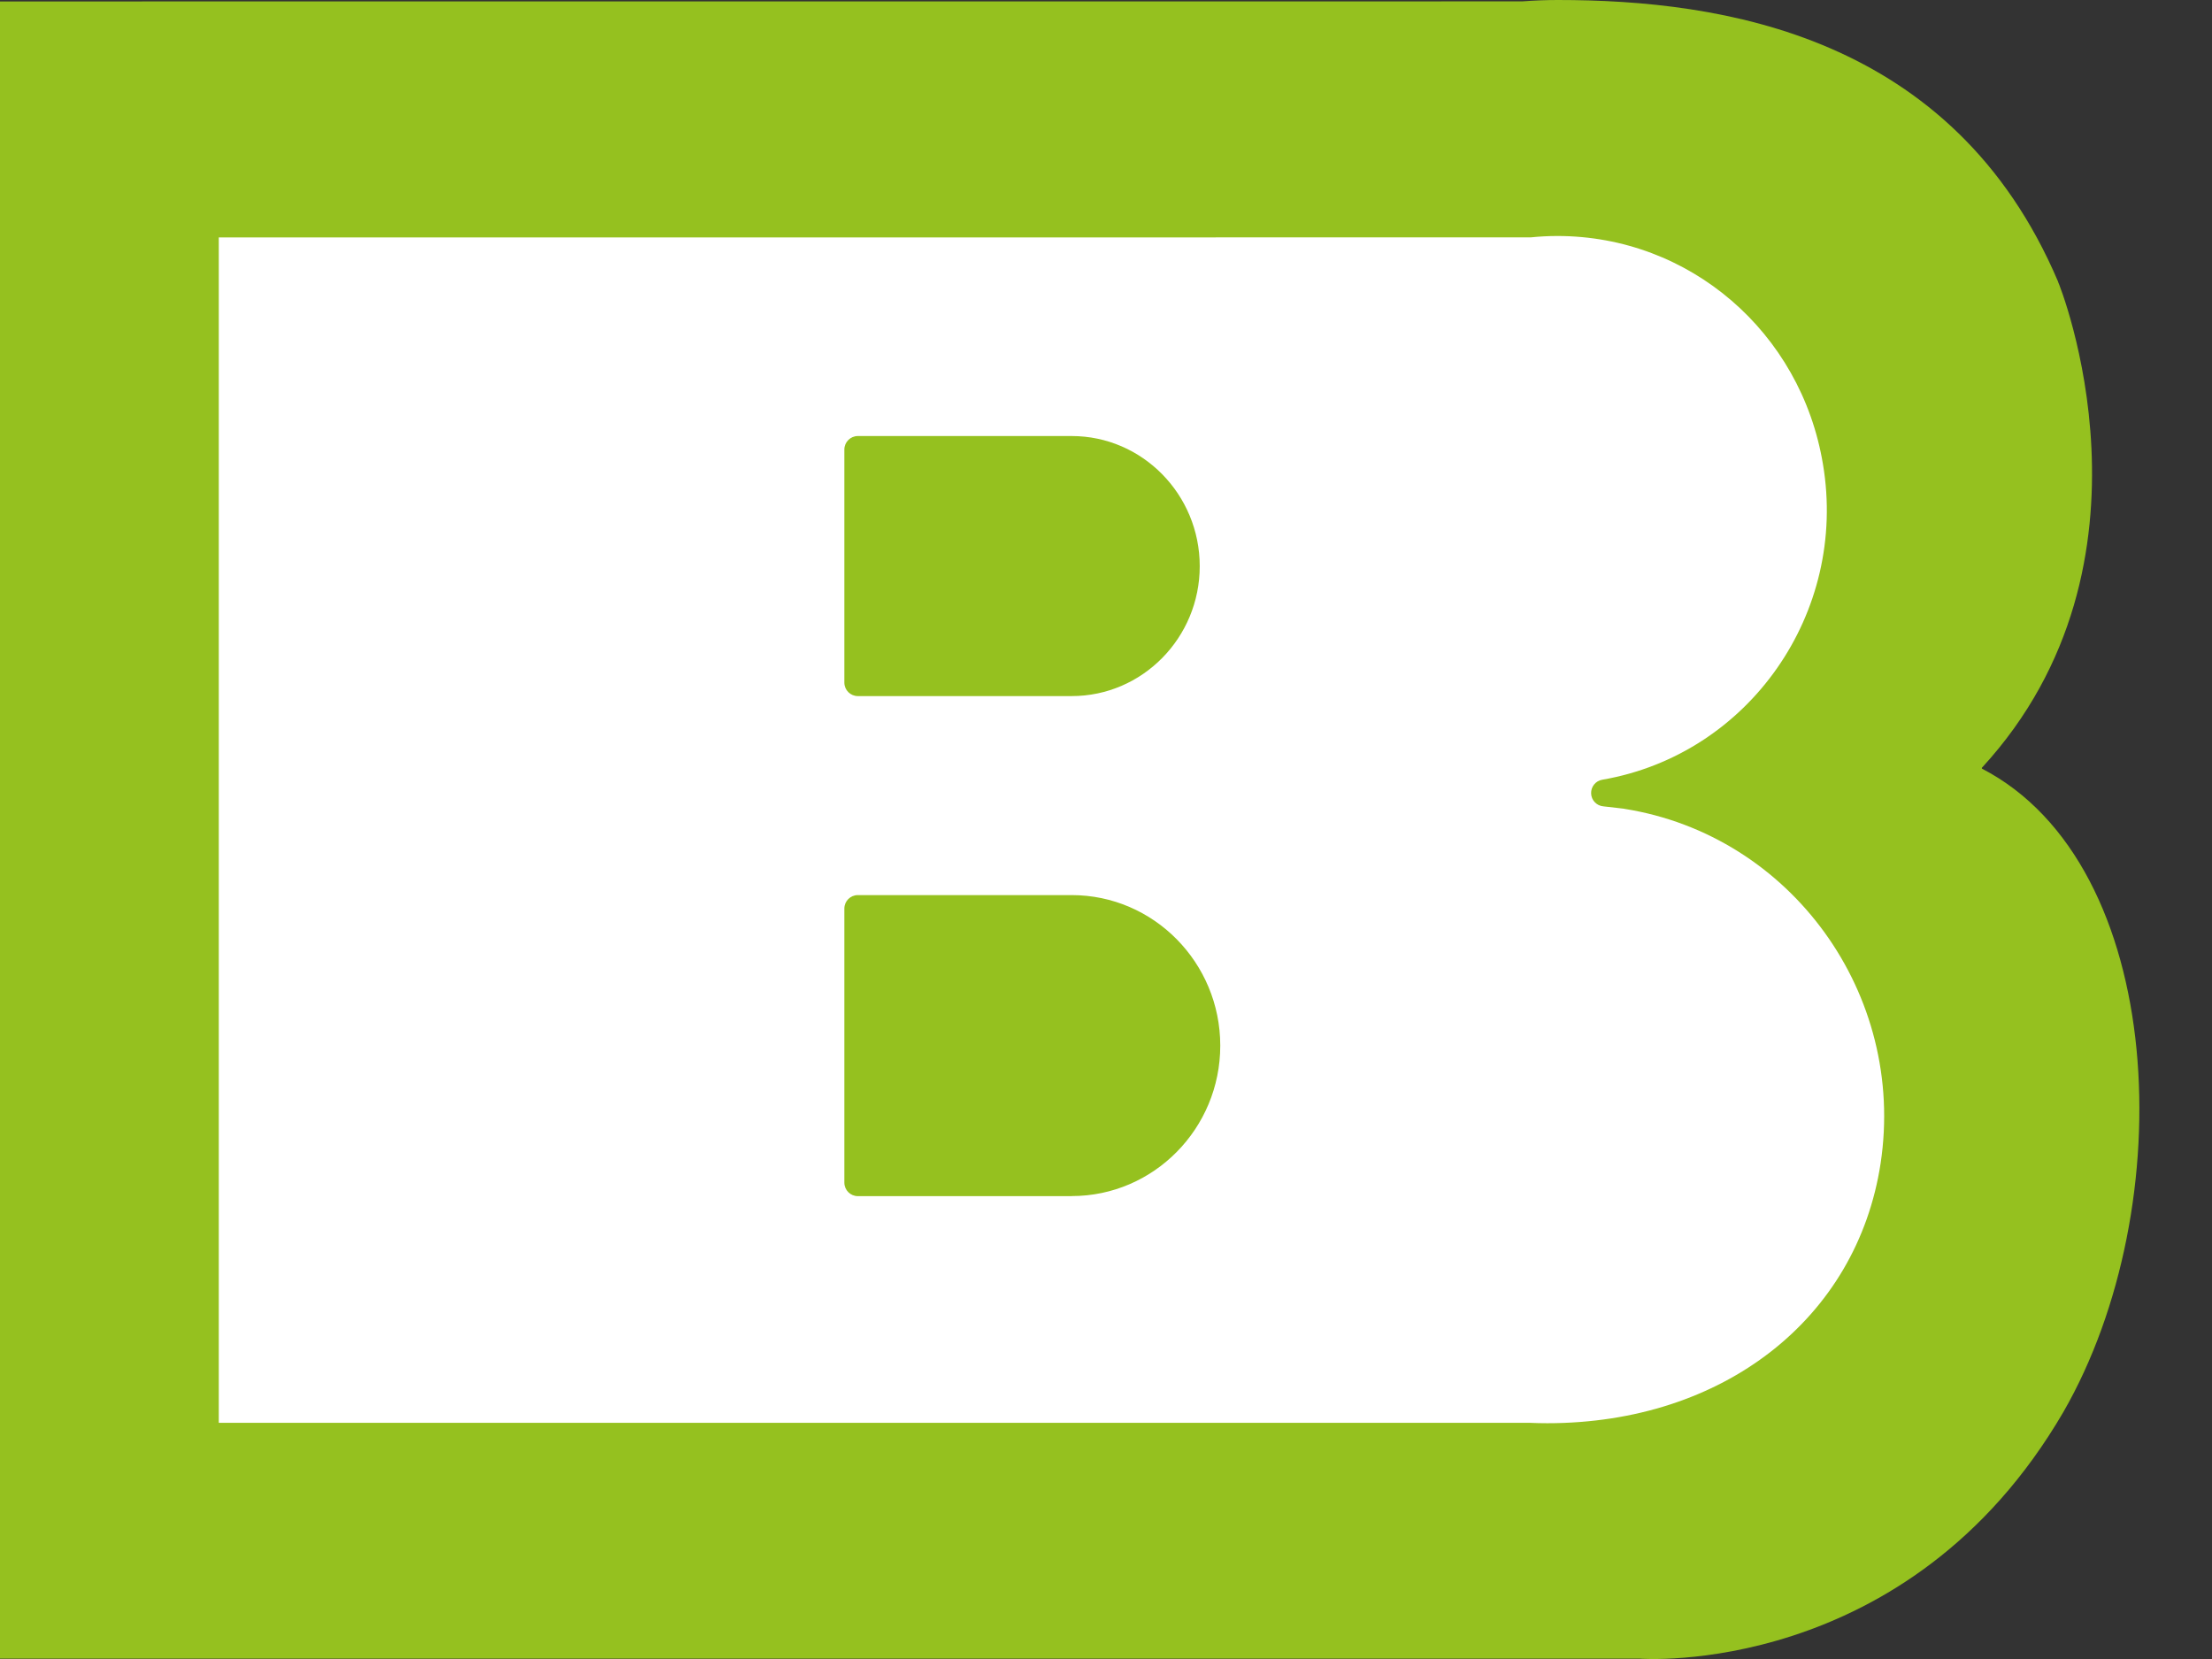
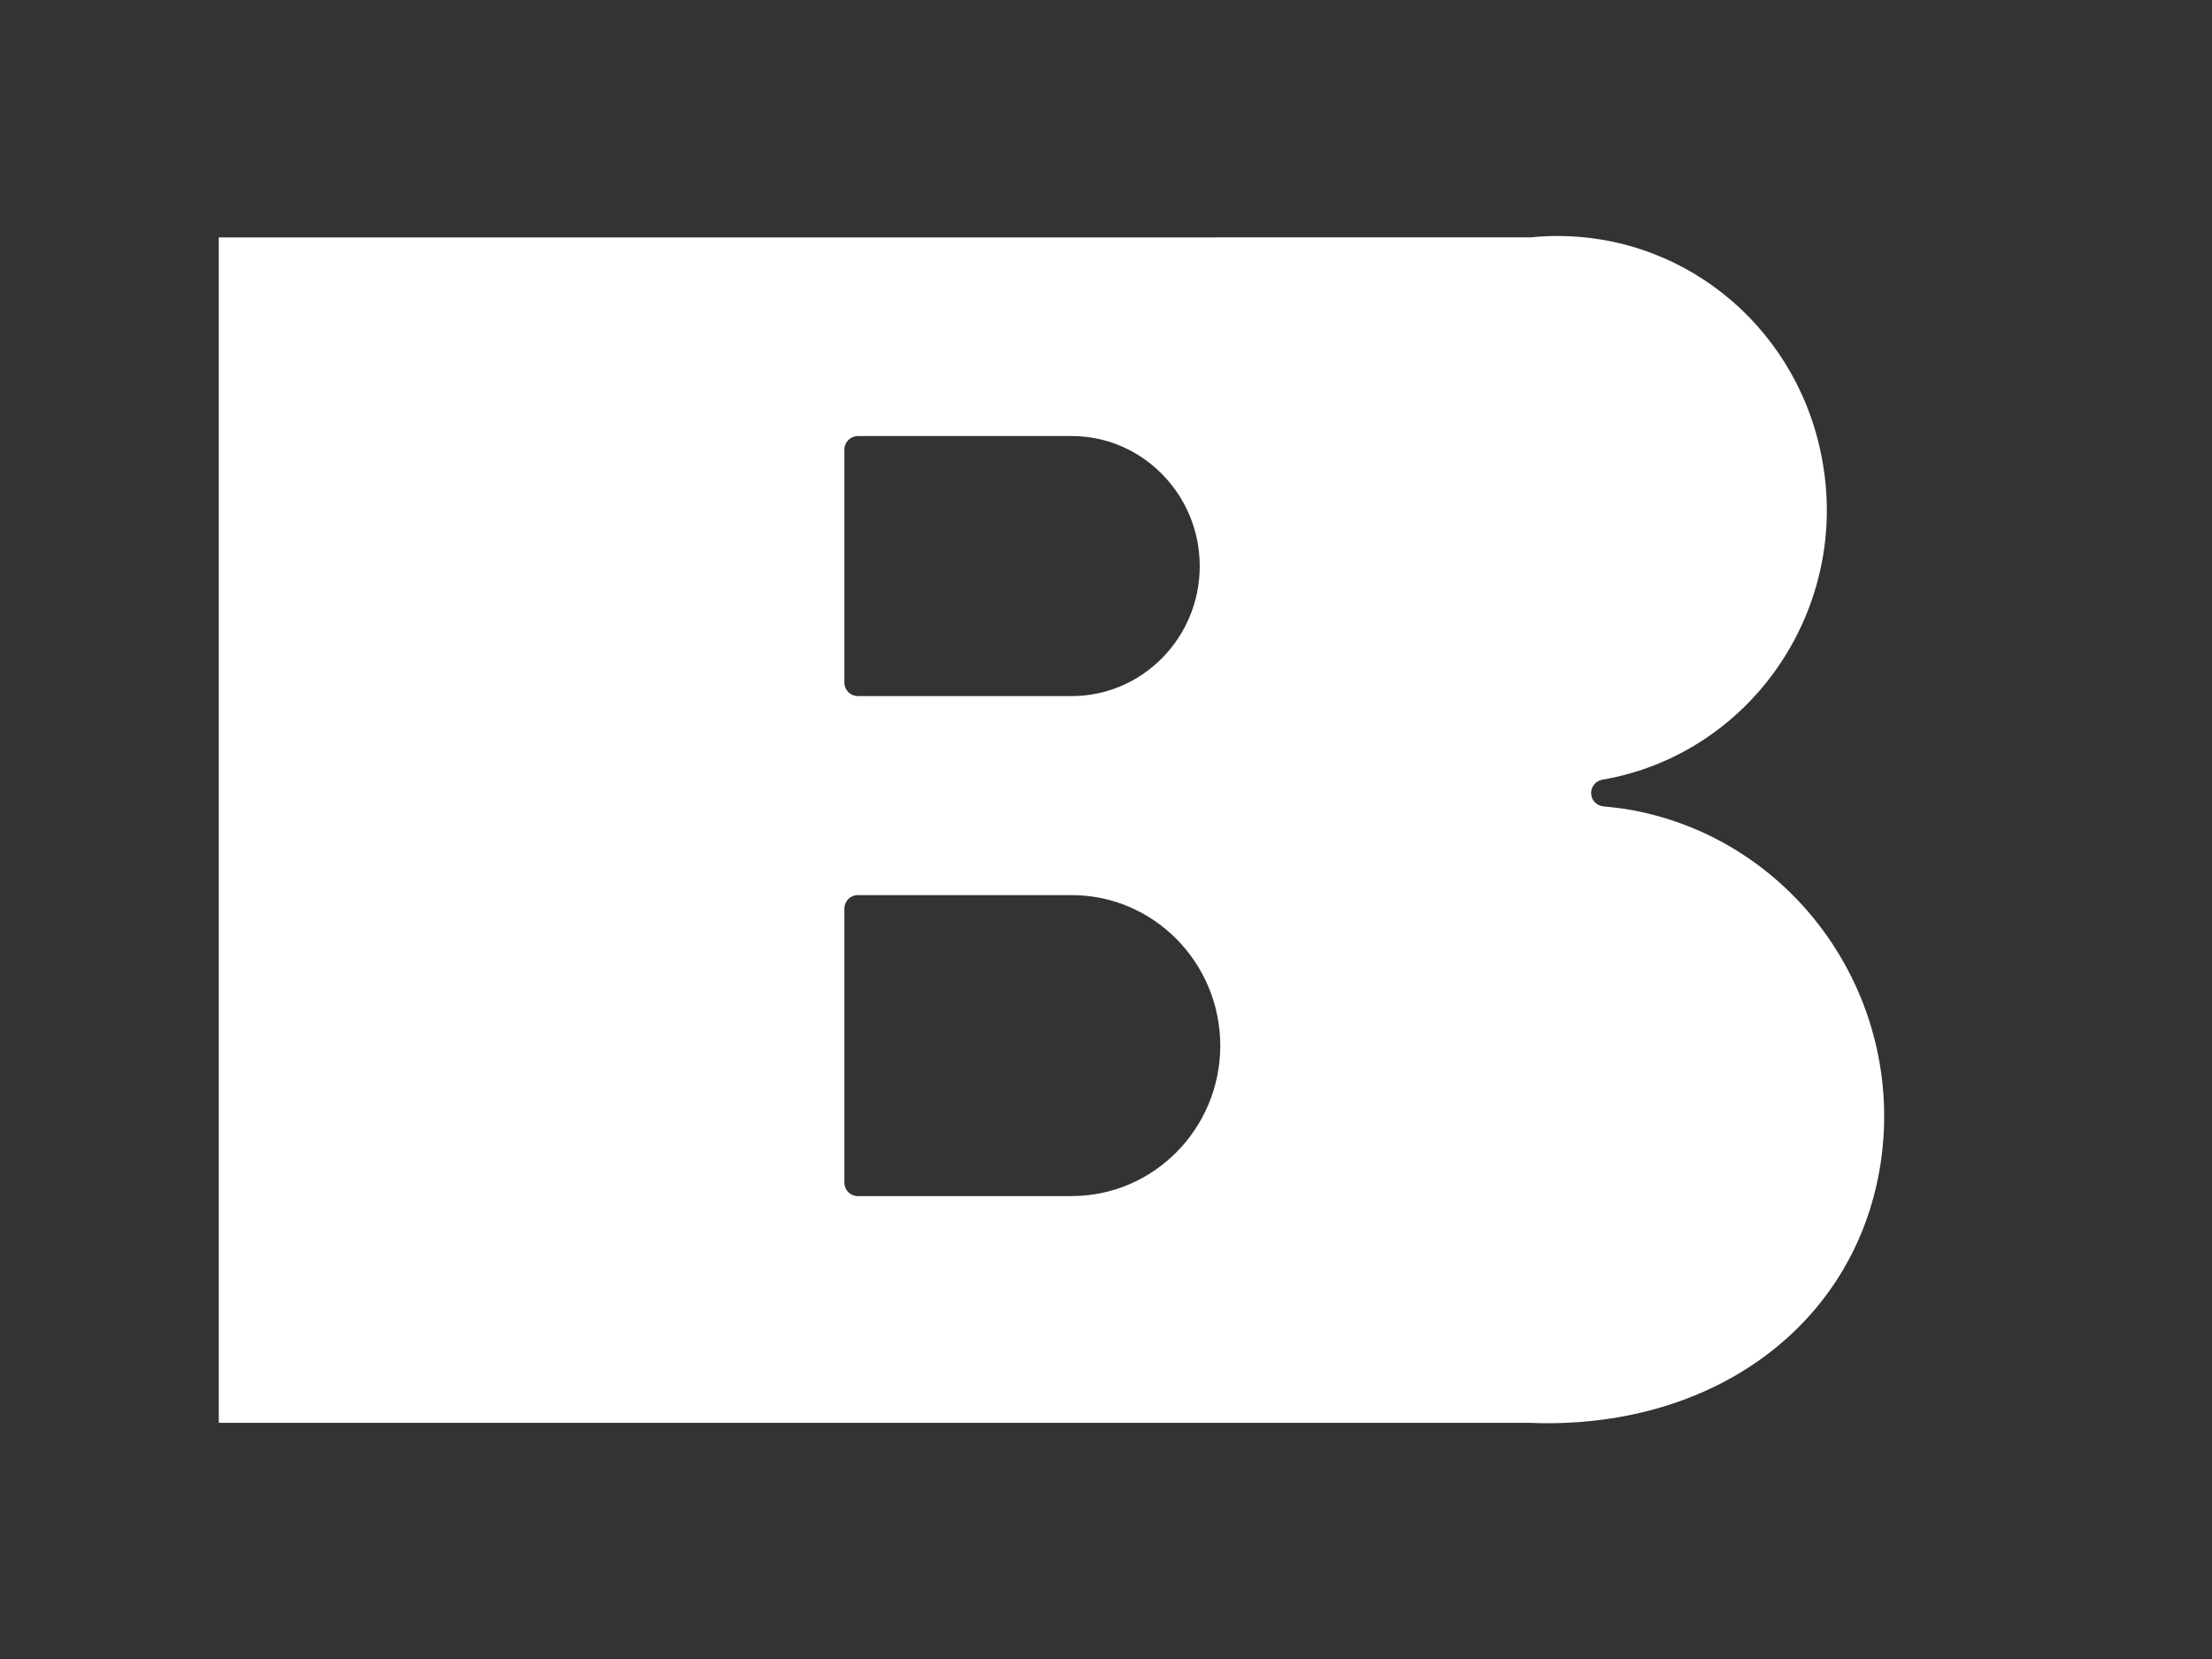
<svg xmlns="http://www.w3.org/2000/svg" id="bock-icon" viewBox="0 0 32 24">
  <rect x="0" y="0" width="32" height="24" fill="#333333" stroke="none" />
-   <path id="bg" d="M29.774,4.076C28.255,.501,24.907,0,22.537,0c-.172,0-.346,.007-.517,.02L0,.021V23.995H23.72c.001,0,3.879,.299,6.131-3.57,1.71-2.973,1.502-7.918-1.18-9.306v-.012c2.741-2.979,1.118-7.005,1.102-7.03" fill="#95c11f" />
  <path id="letter" d="M23.498,11.7l-.093-.011c-.07-.009-.141-.017-.211-.024-.097-.009-.173-.089-.176-.186-.004-.097,.065-.183,.161-.199,2.123-.366,3.555-2.414,3.193-4.564-.317-1.913-1.933-3.302-3.842-3.302-.129,0-.259,.007-.387,.02l-18.978,.001V20.583H22.124c.092,.004,.176,.006,.26,.006,2.542,0,4.479-1.511,4.822-3.76,.37-2.445-1.293-4.745-3.707-5.128ZM12.215,6.503c0-.107,.087-.195,.195-.195h3.094c1.021,0,1.852,.845,1.852,1.883,0,1.036-.831,1.879-1.852,1.879h-3.094c-.107,0-.195-.087-.195-.195v-3.372Zm3.289,10.801h-3.094c-.107,0-.195-.087-.195-.195v-3.965c0-.108,.087-.195,.195-.195h3.094c1.185,0,2.149,.977,2.149,2.178,0,1.2-.964,2.176-2.149,2.176Z" fill="#fff" />
</svg>